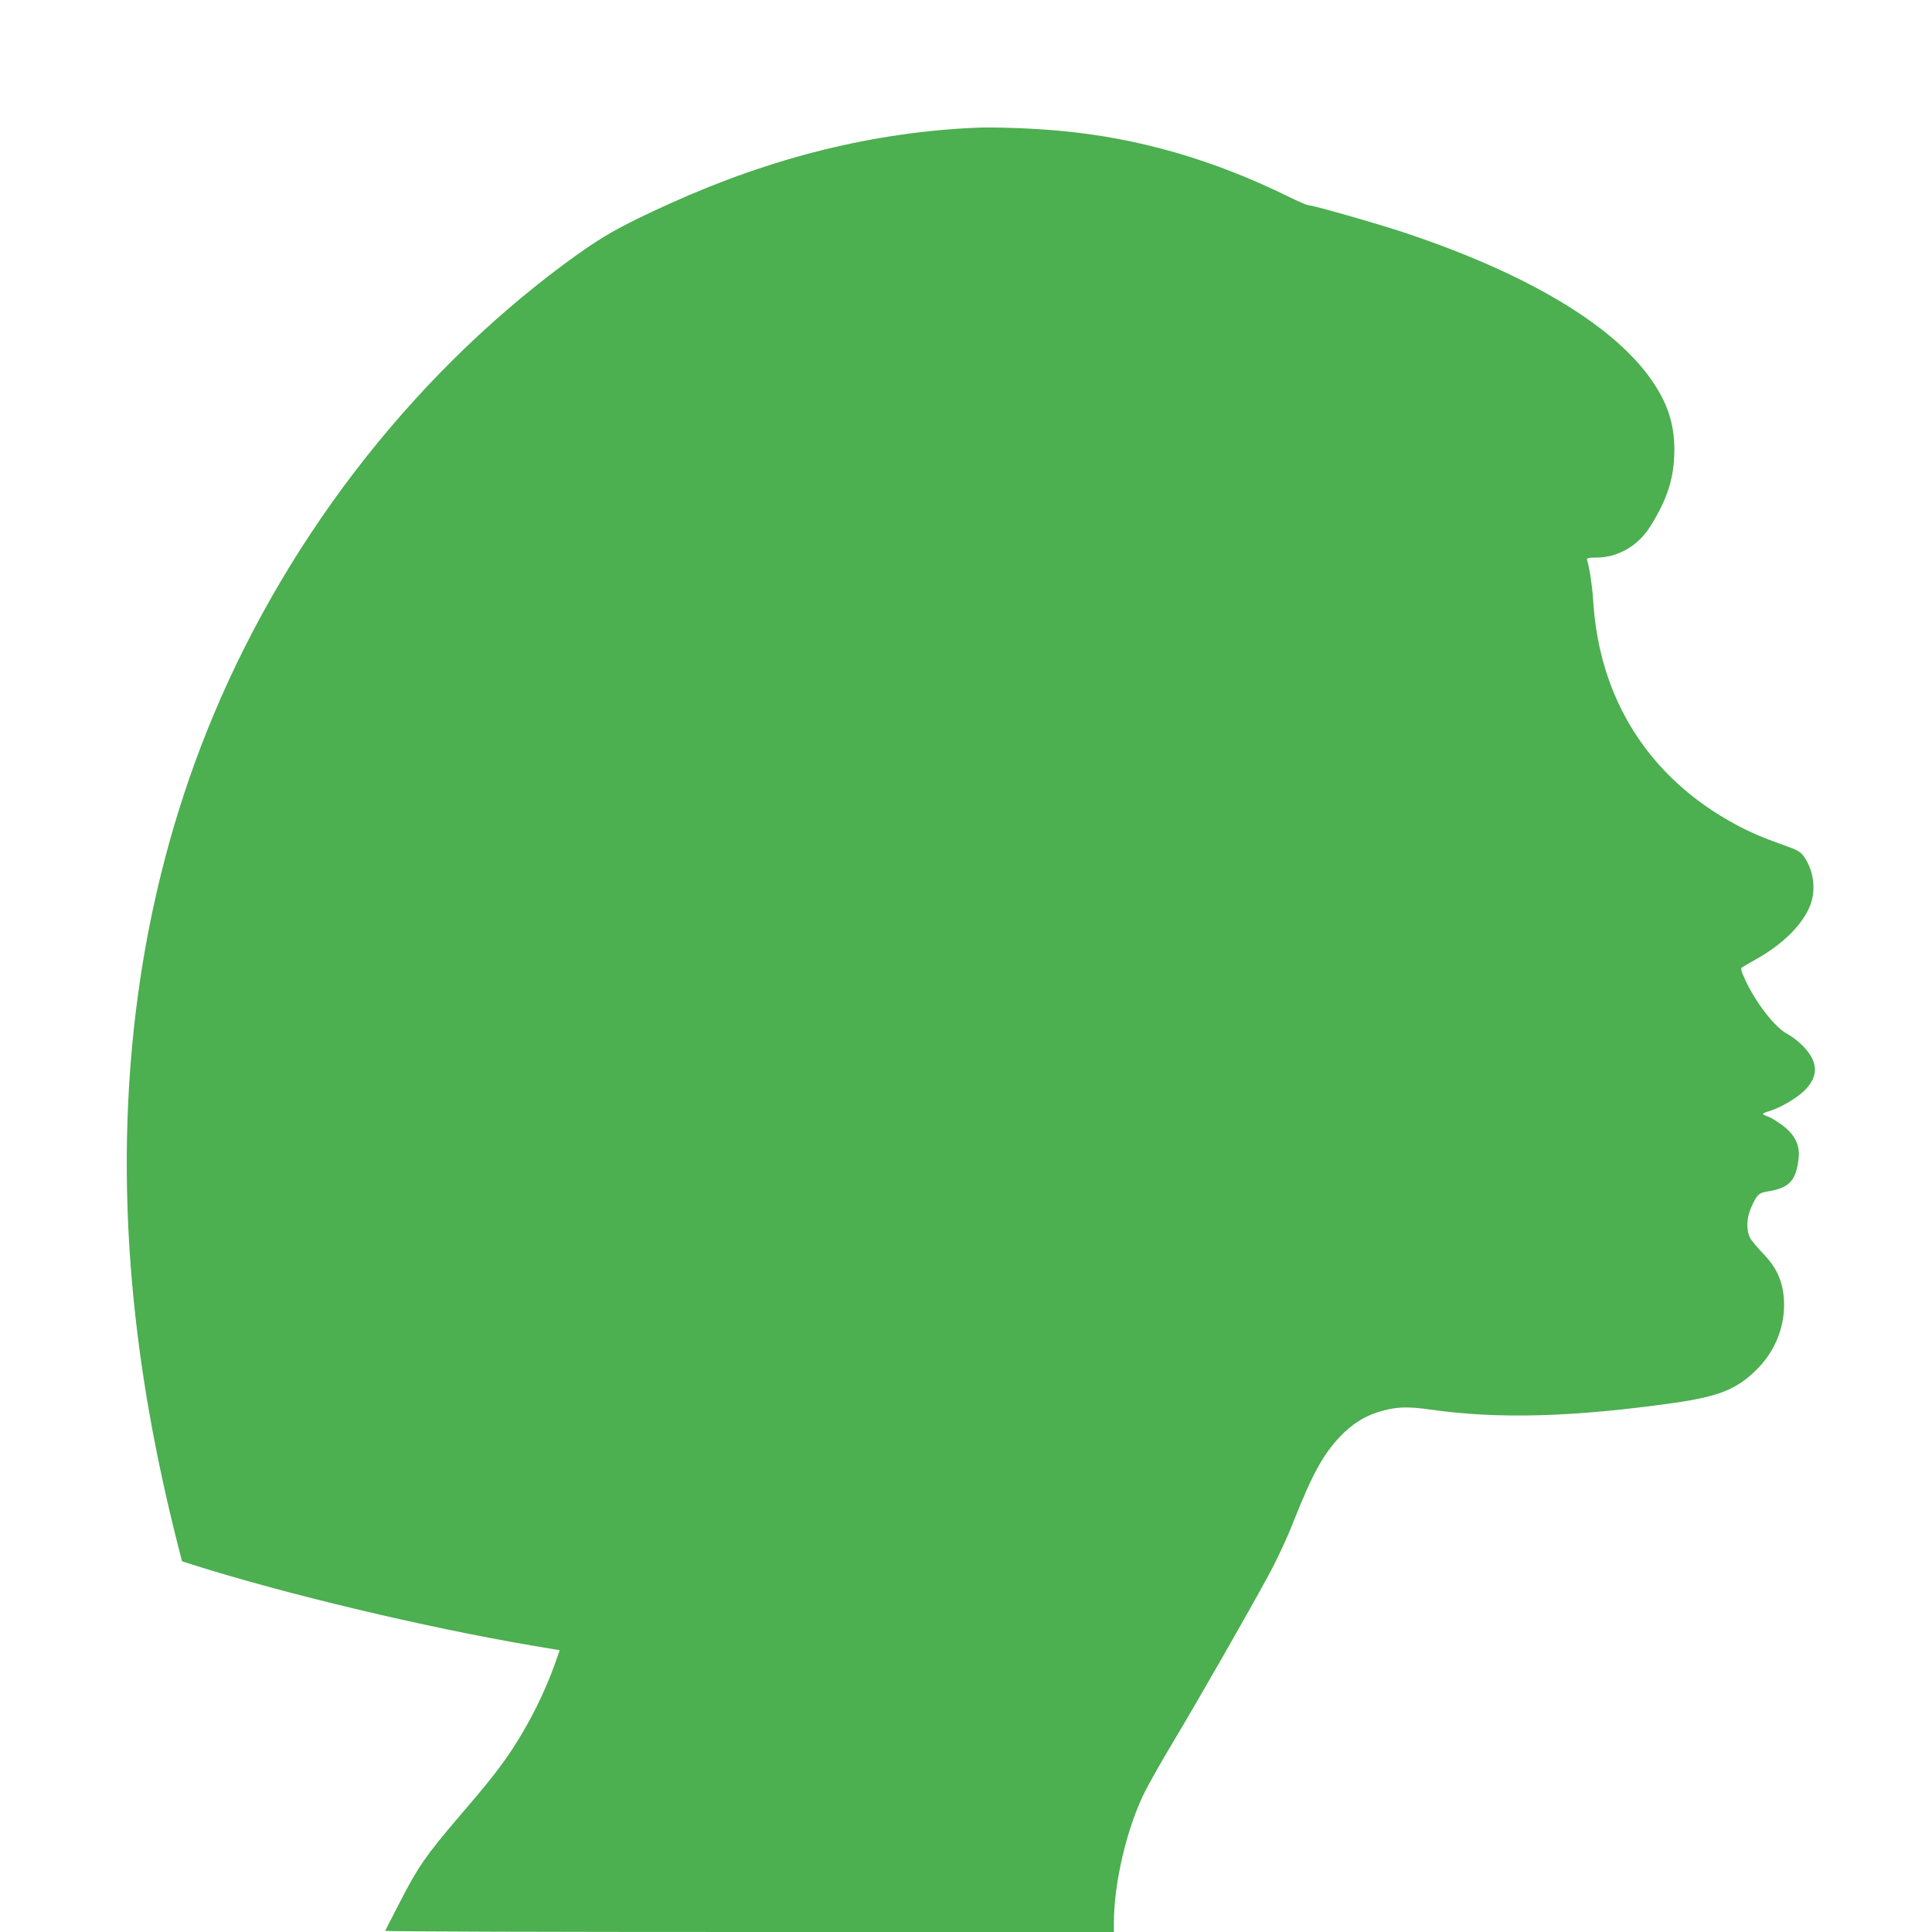
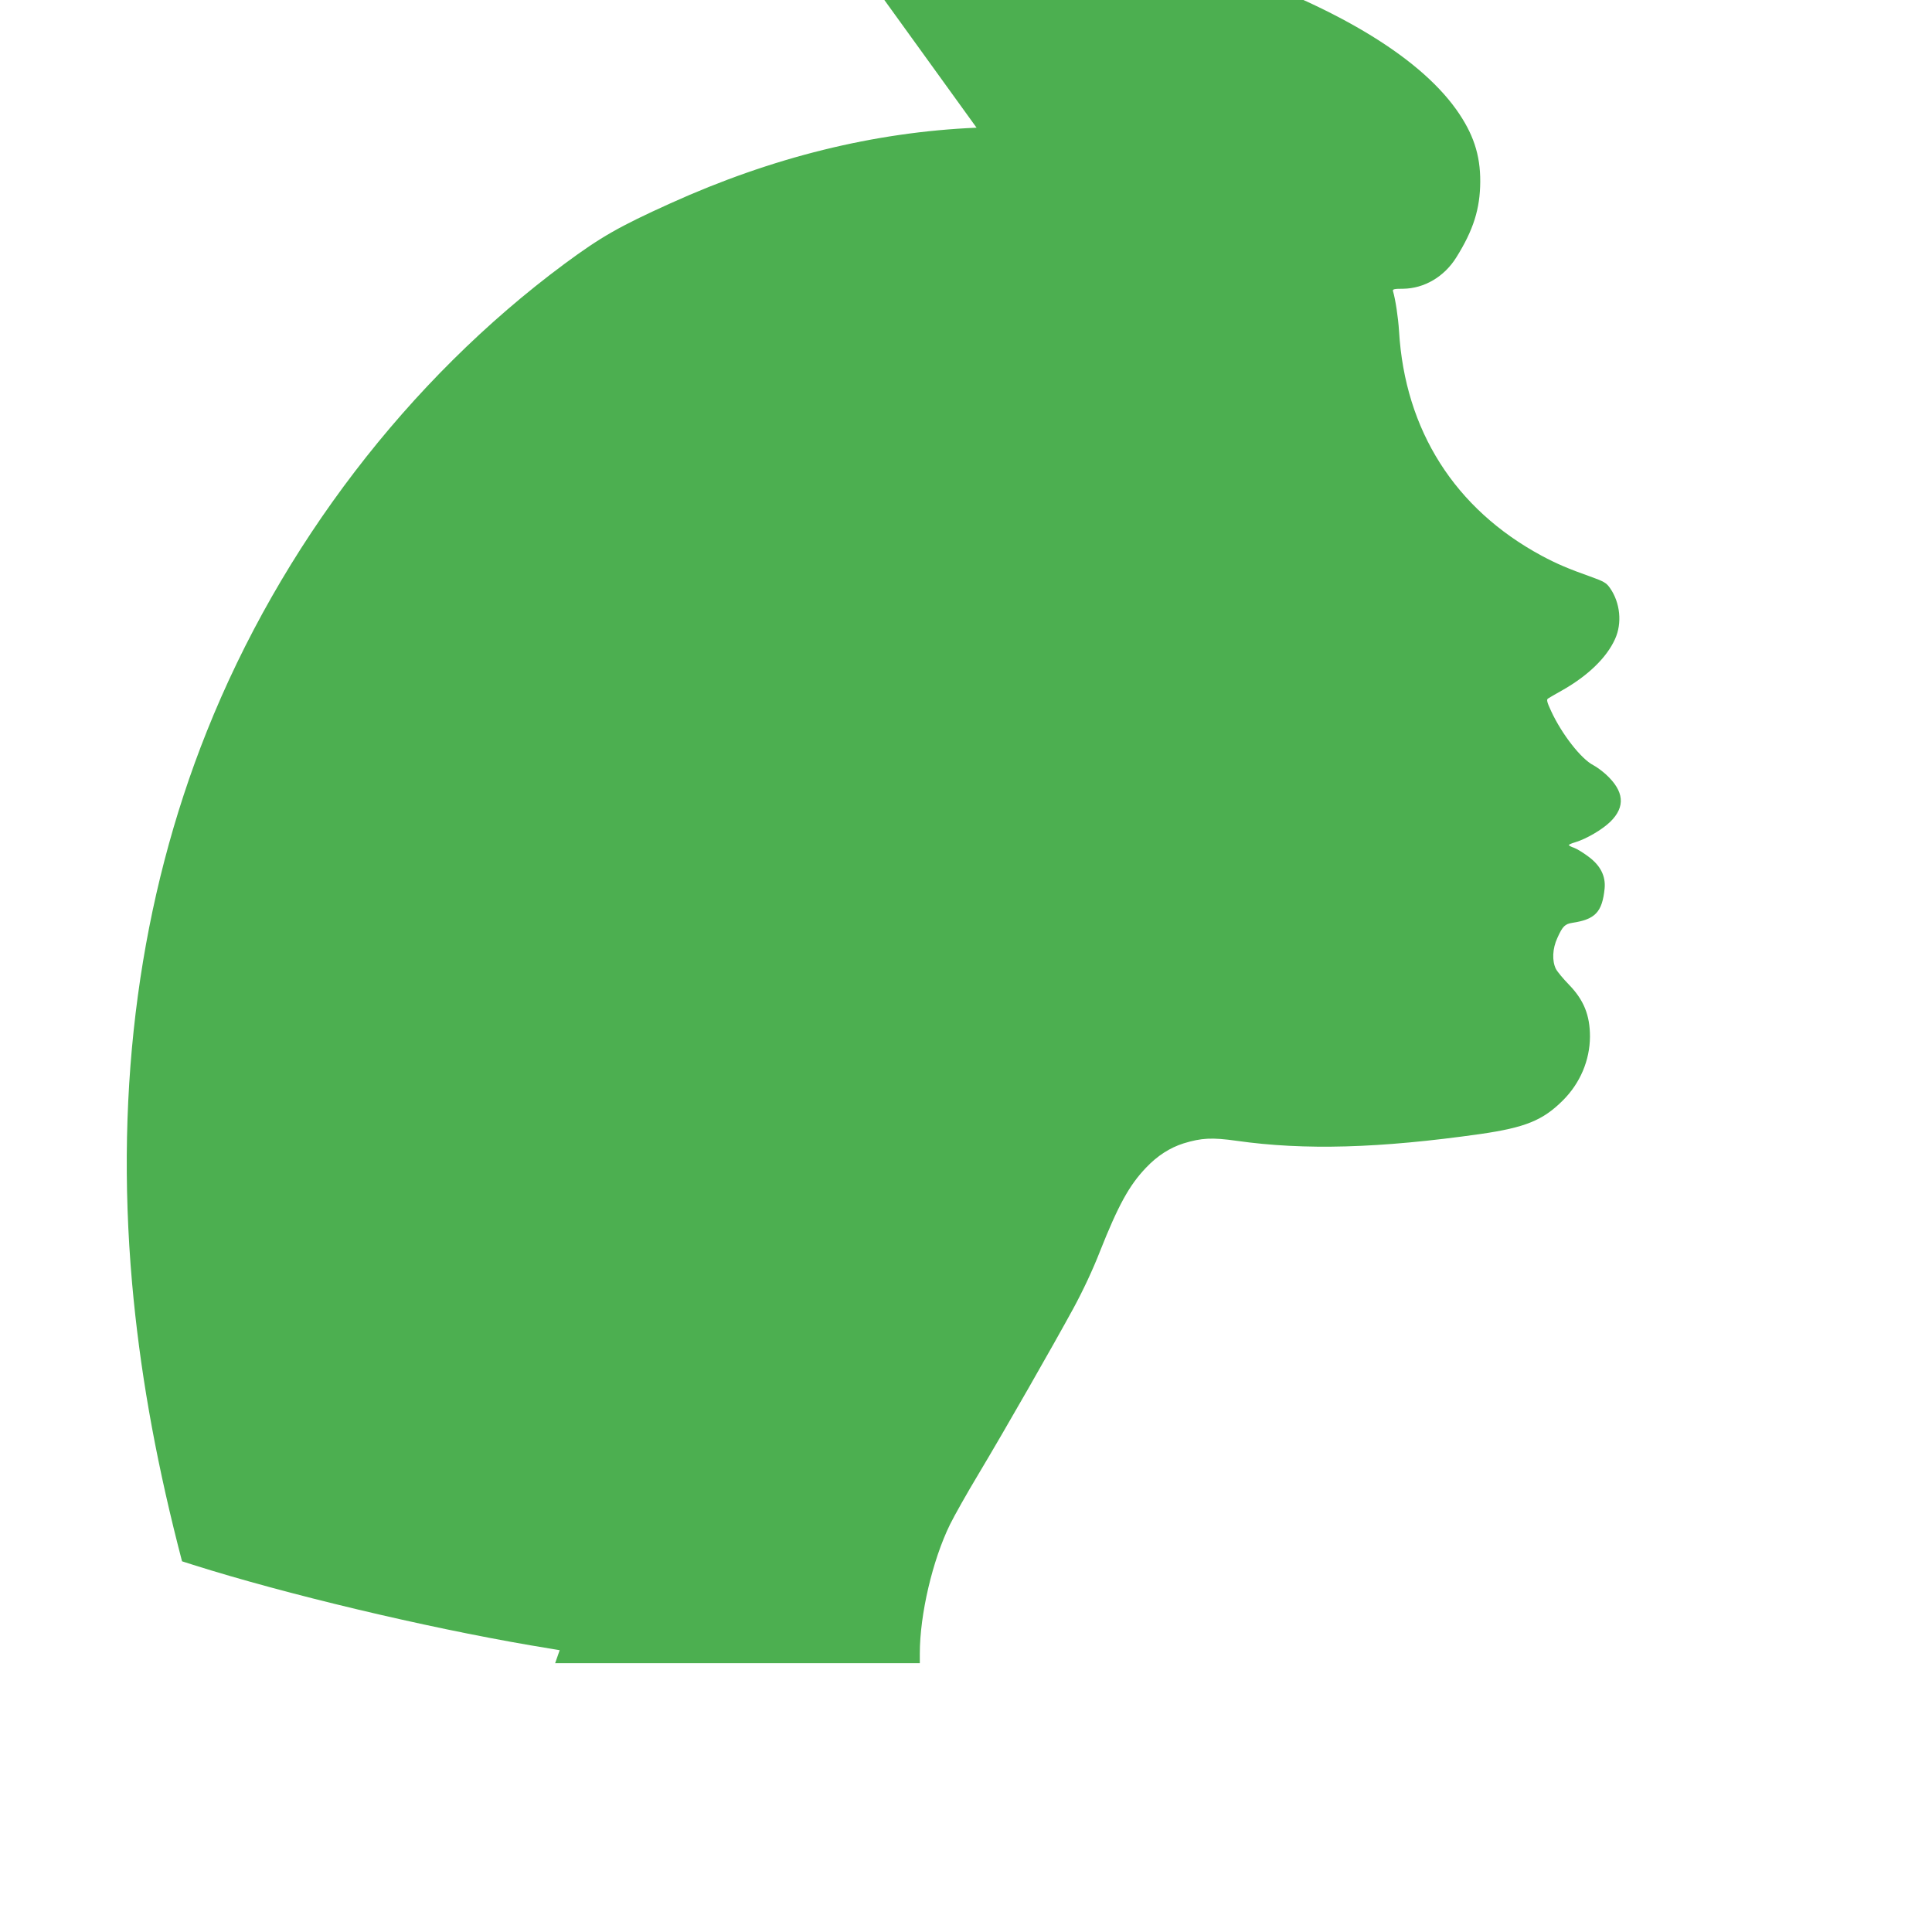
<svg xmlns="http://www.w3.org/2000/svg" version="1.0" width="1280pt" height="1280pt" viewBox="0 0 1280 1280" preserveAspectRatio="xMidYMid meet">
  <g transform="translate(0,1280) scale(0.1,-0.1)" fill="#4caf50" stroke="none">
-     <path d="M6470 11954 c-679 -29 -1354 -196 -2028 -501 -343 -155 -461 -223 -702 -401 -1036 -768 -1881 -1873 -2370 -3098 -443 -1109 -610 -2345 -495 -3654 50 -563 148 -1122 303 -1735 l28 -109 75 -24 c611 -193 1529 -412 2236 -533 l191 -32 -30 -86 c-68 -192 -169 -395 -286 -573 -84 -126 -149 -209 -355 -449 -212 -248 -269 -330 -384 -554 -54 -104 -99 -193 -101 -197 -2 -5 1083 -8 2412 -8 l2416 0 0 64 c0 259 84 618 200 855 28 57 113 208 190 336 173 289 493 849 627 1095 63 116 129 256 176 377 121 305 194 439 306 556 74 78 157 132 249 161 118 36 187 40 350 17 451 -64 947 -50 1617 45 296 43 413 90 546 223 114 114 178 265 179 422 0 142 -41 243 -139 344 -38 39 -77 86 -87 105 -26 53 -23 134 10 205 35 78 50 92 99 100 153 23 198 72 214 227 8 83 -28 154 -109 213 -32 24 -74 50 -93 57 -19 6 -35 15 -35 18 0 4 19 12 43 19 73 22 179 84 232 136 101 99 92 202 -29 313 -24 22 -62 50 -83 61 -81 41 -209 205 -280 358 -28 60 -32 77 -21 84 7 5 50 30 95 55 169 96 293 215 349 339 48 105 35 241 -34 339 -24 34 -40 43 -132 76 -141 50 -219 83 -320 137 -575 310 -906 831 -945 1488 -6 94 -24 211 -40 265 -4 13 7 16 68 16 139 2 271 79 351 207 114 182 158 323 159 502 1 178 -46 320 -160 480 -258 360 -827 697 -1629 964 -188 62 -604 181 -634 181 -9 0 -68 25 -131 56 -504 248 -1001 391 -1524 438 -172 16 -424 25 -545 20z" />
+     <path d="M6470 11954 c-679 -29 -1354 -196 -2028 -501 -343 -155 -461 -223 -702 -401 -1036 -768 -1881 -1873 -2370 -3098 -443 -1109 -610 -2345 -495 -3654 50 -563 148 -1122 303 -1735 l28 -109 75 -24 c611 -193 1529 -412 2236 -533 l191 -32 -30 -86 l2416 0 0 64 c0 259 84 618 200 855 28 57 113 208 190 336 173 289 493 849 627 1095 63 116 129 256 176 377 121 305 194 439 306 556 74 78 157 132 249 161 118 36 187 40 350 17 451 -64 947 -50 1617 45 296 43 413 90 546 223 114 114 178 265 179 422 0 142 -41 243 -139 344 -38 39 -77 86 -87 105 -26 53 -23 134 10 205 35 78 50 92 99 100 153 23 198 72 214 227 8 83 -28 154 -109 213 -32 24 -74 50 -93 57 -19 6 -35 15 -35 18 0 4 19 12 43 19 73 22 179 84 232 136 101 99 92 202 -29 313 -24 22 -62 50 -83 61 -81 41 -209 205 -280 358 -28 60 -32 77 -21 84 7 5 50 30 95 55 169 96 293 215 349 339 48 105 35 241 -34 339 -24 34 -40 43 -132 76 -141 50 -219 83 -320 137 -575 310 -906 831 -945 1488 -6 94 -24 211 -40 265 -4 13 7 16 68 16 139 2 271 79 351 207 114 182 158 323 159 502 1 178 -46 320 -160 480 -258 360 -827 697 -1629 964 -188 62 -604 181 -634 181 -9 0 -68 25 -131 56 -504 248 -1001 391 -1524 438 -172 16 -424 25 -545 20z" />
  </g>
</svg>